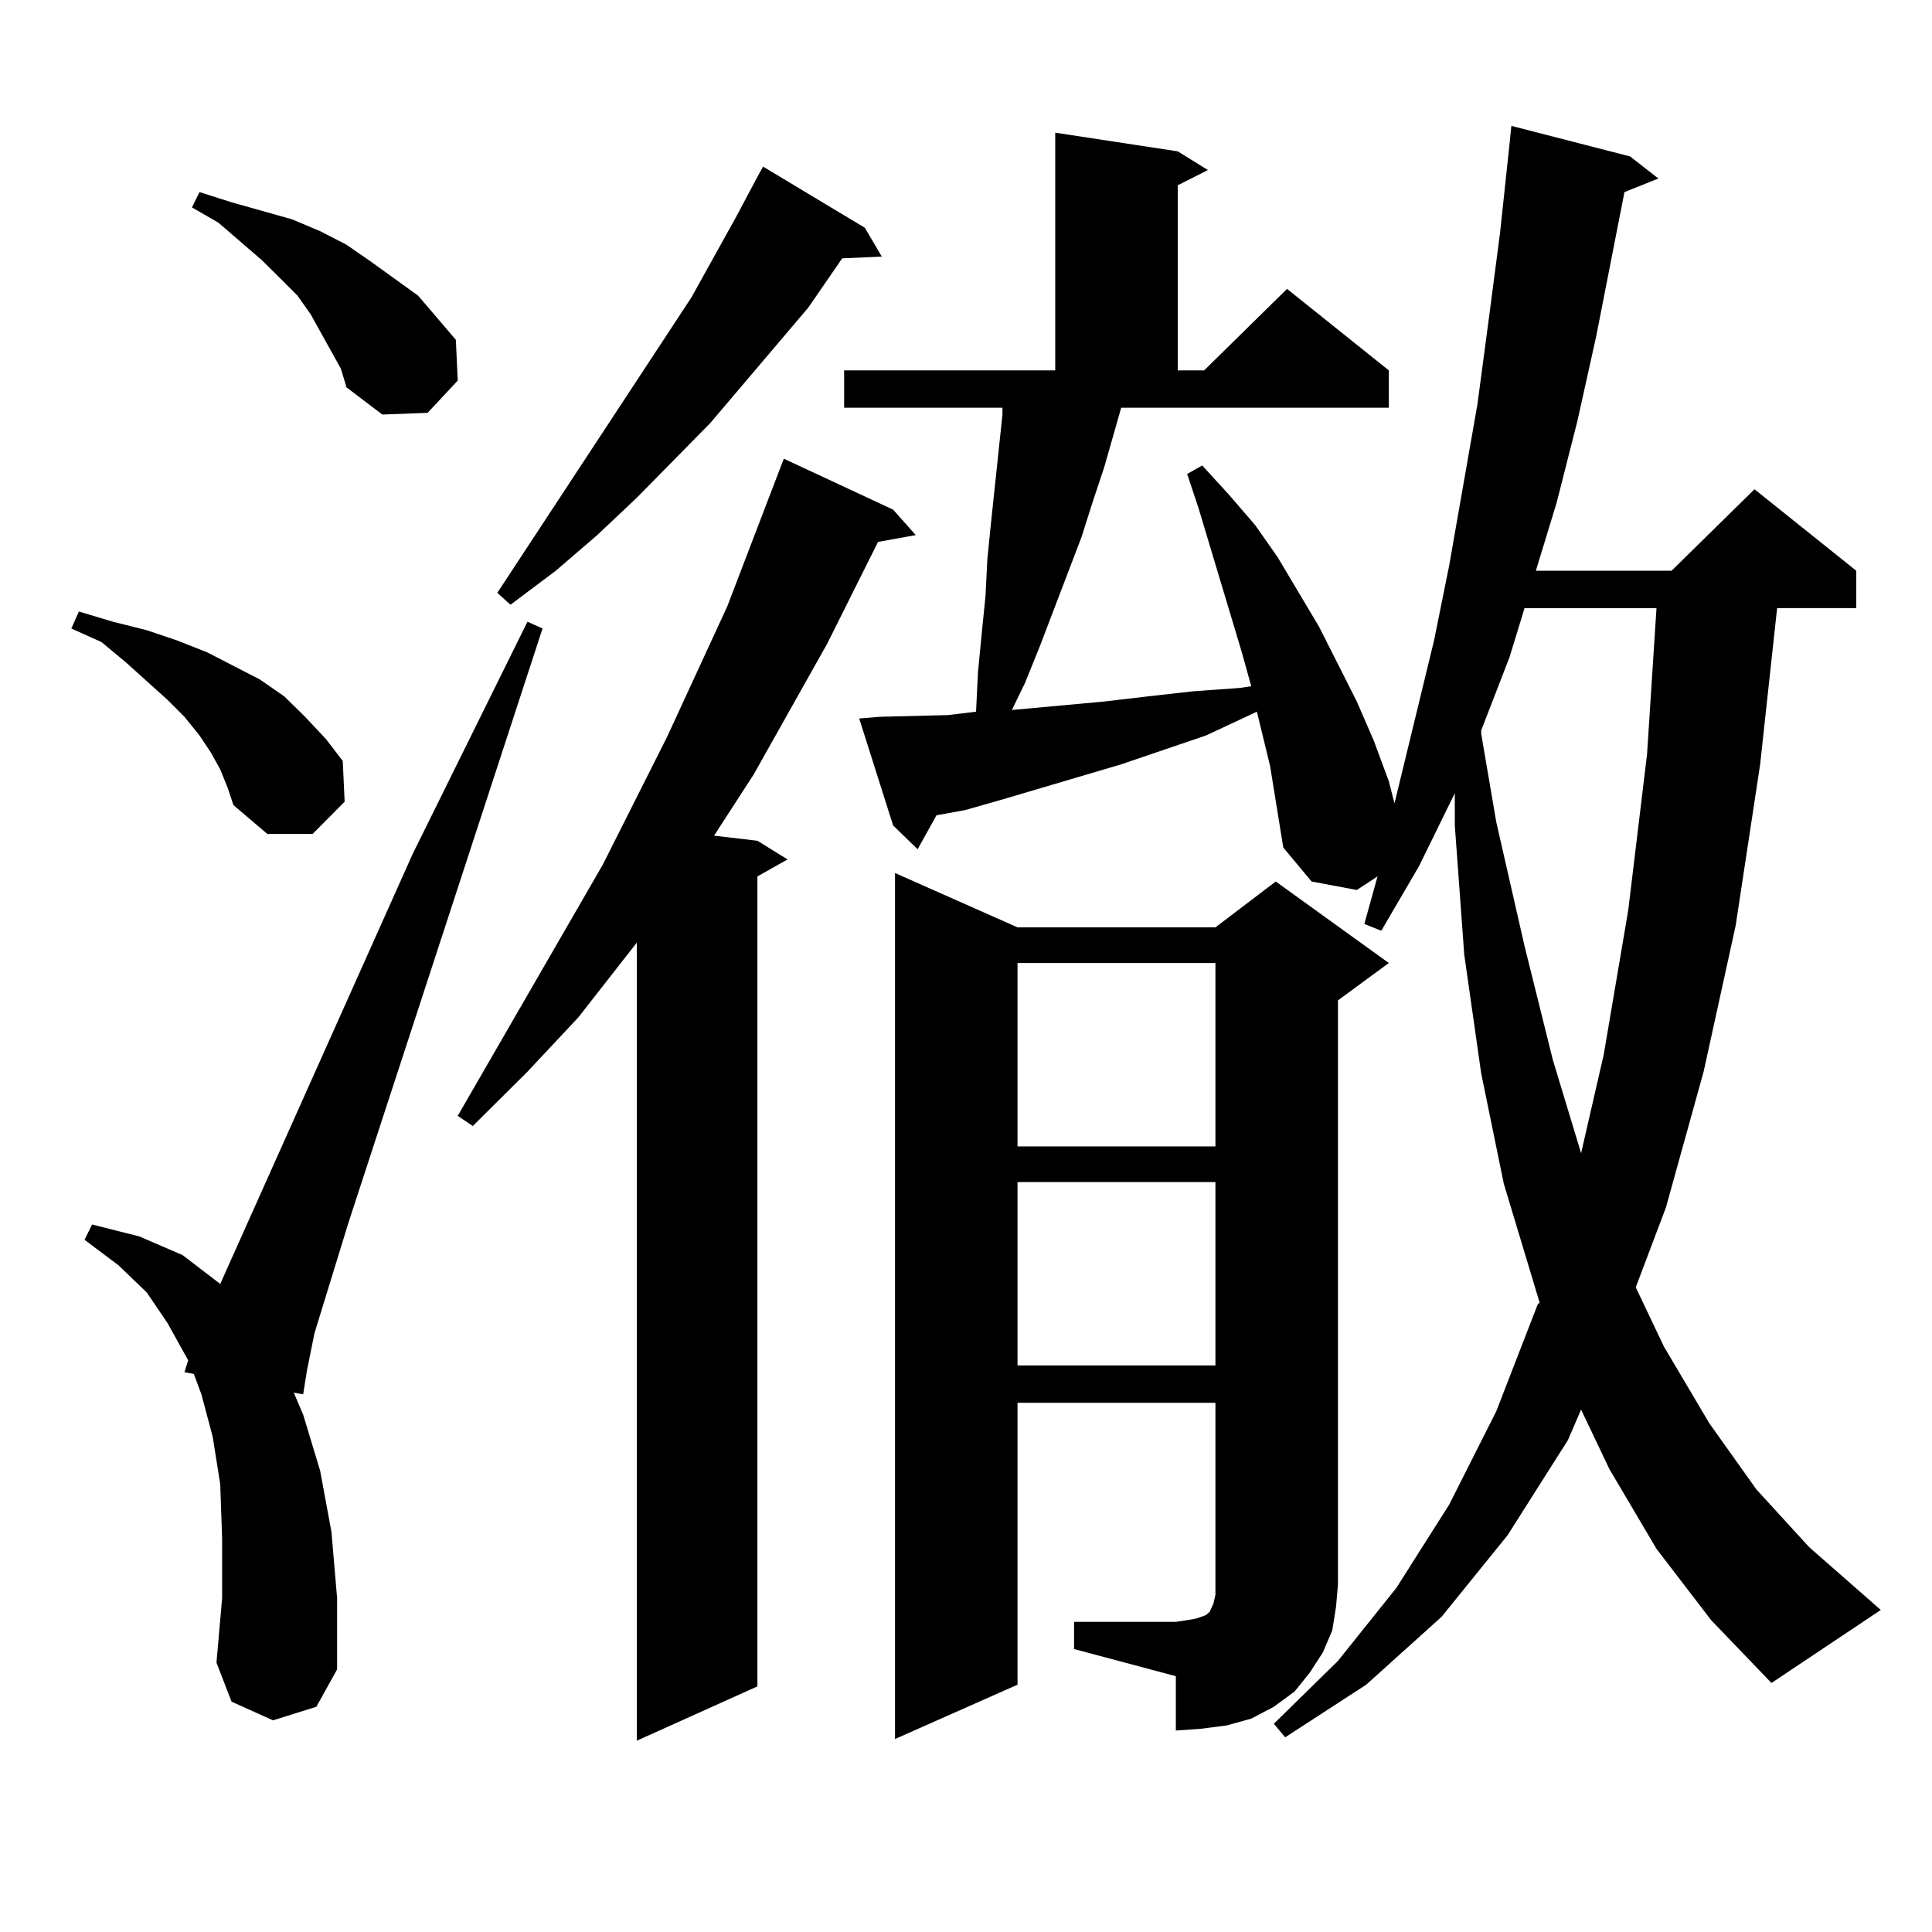
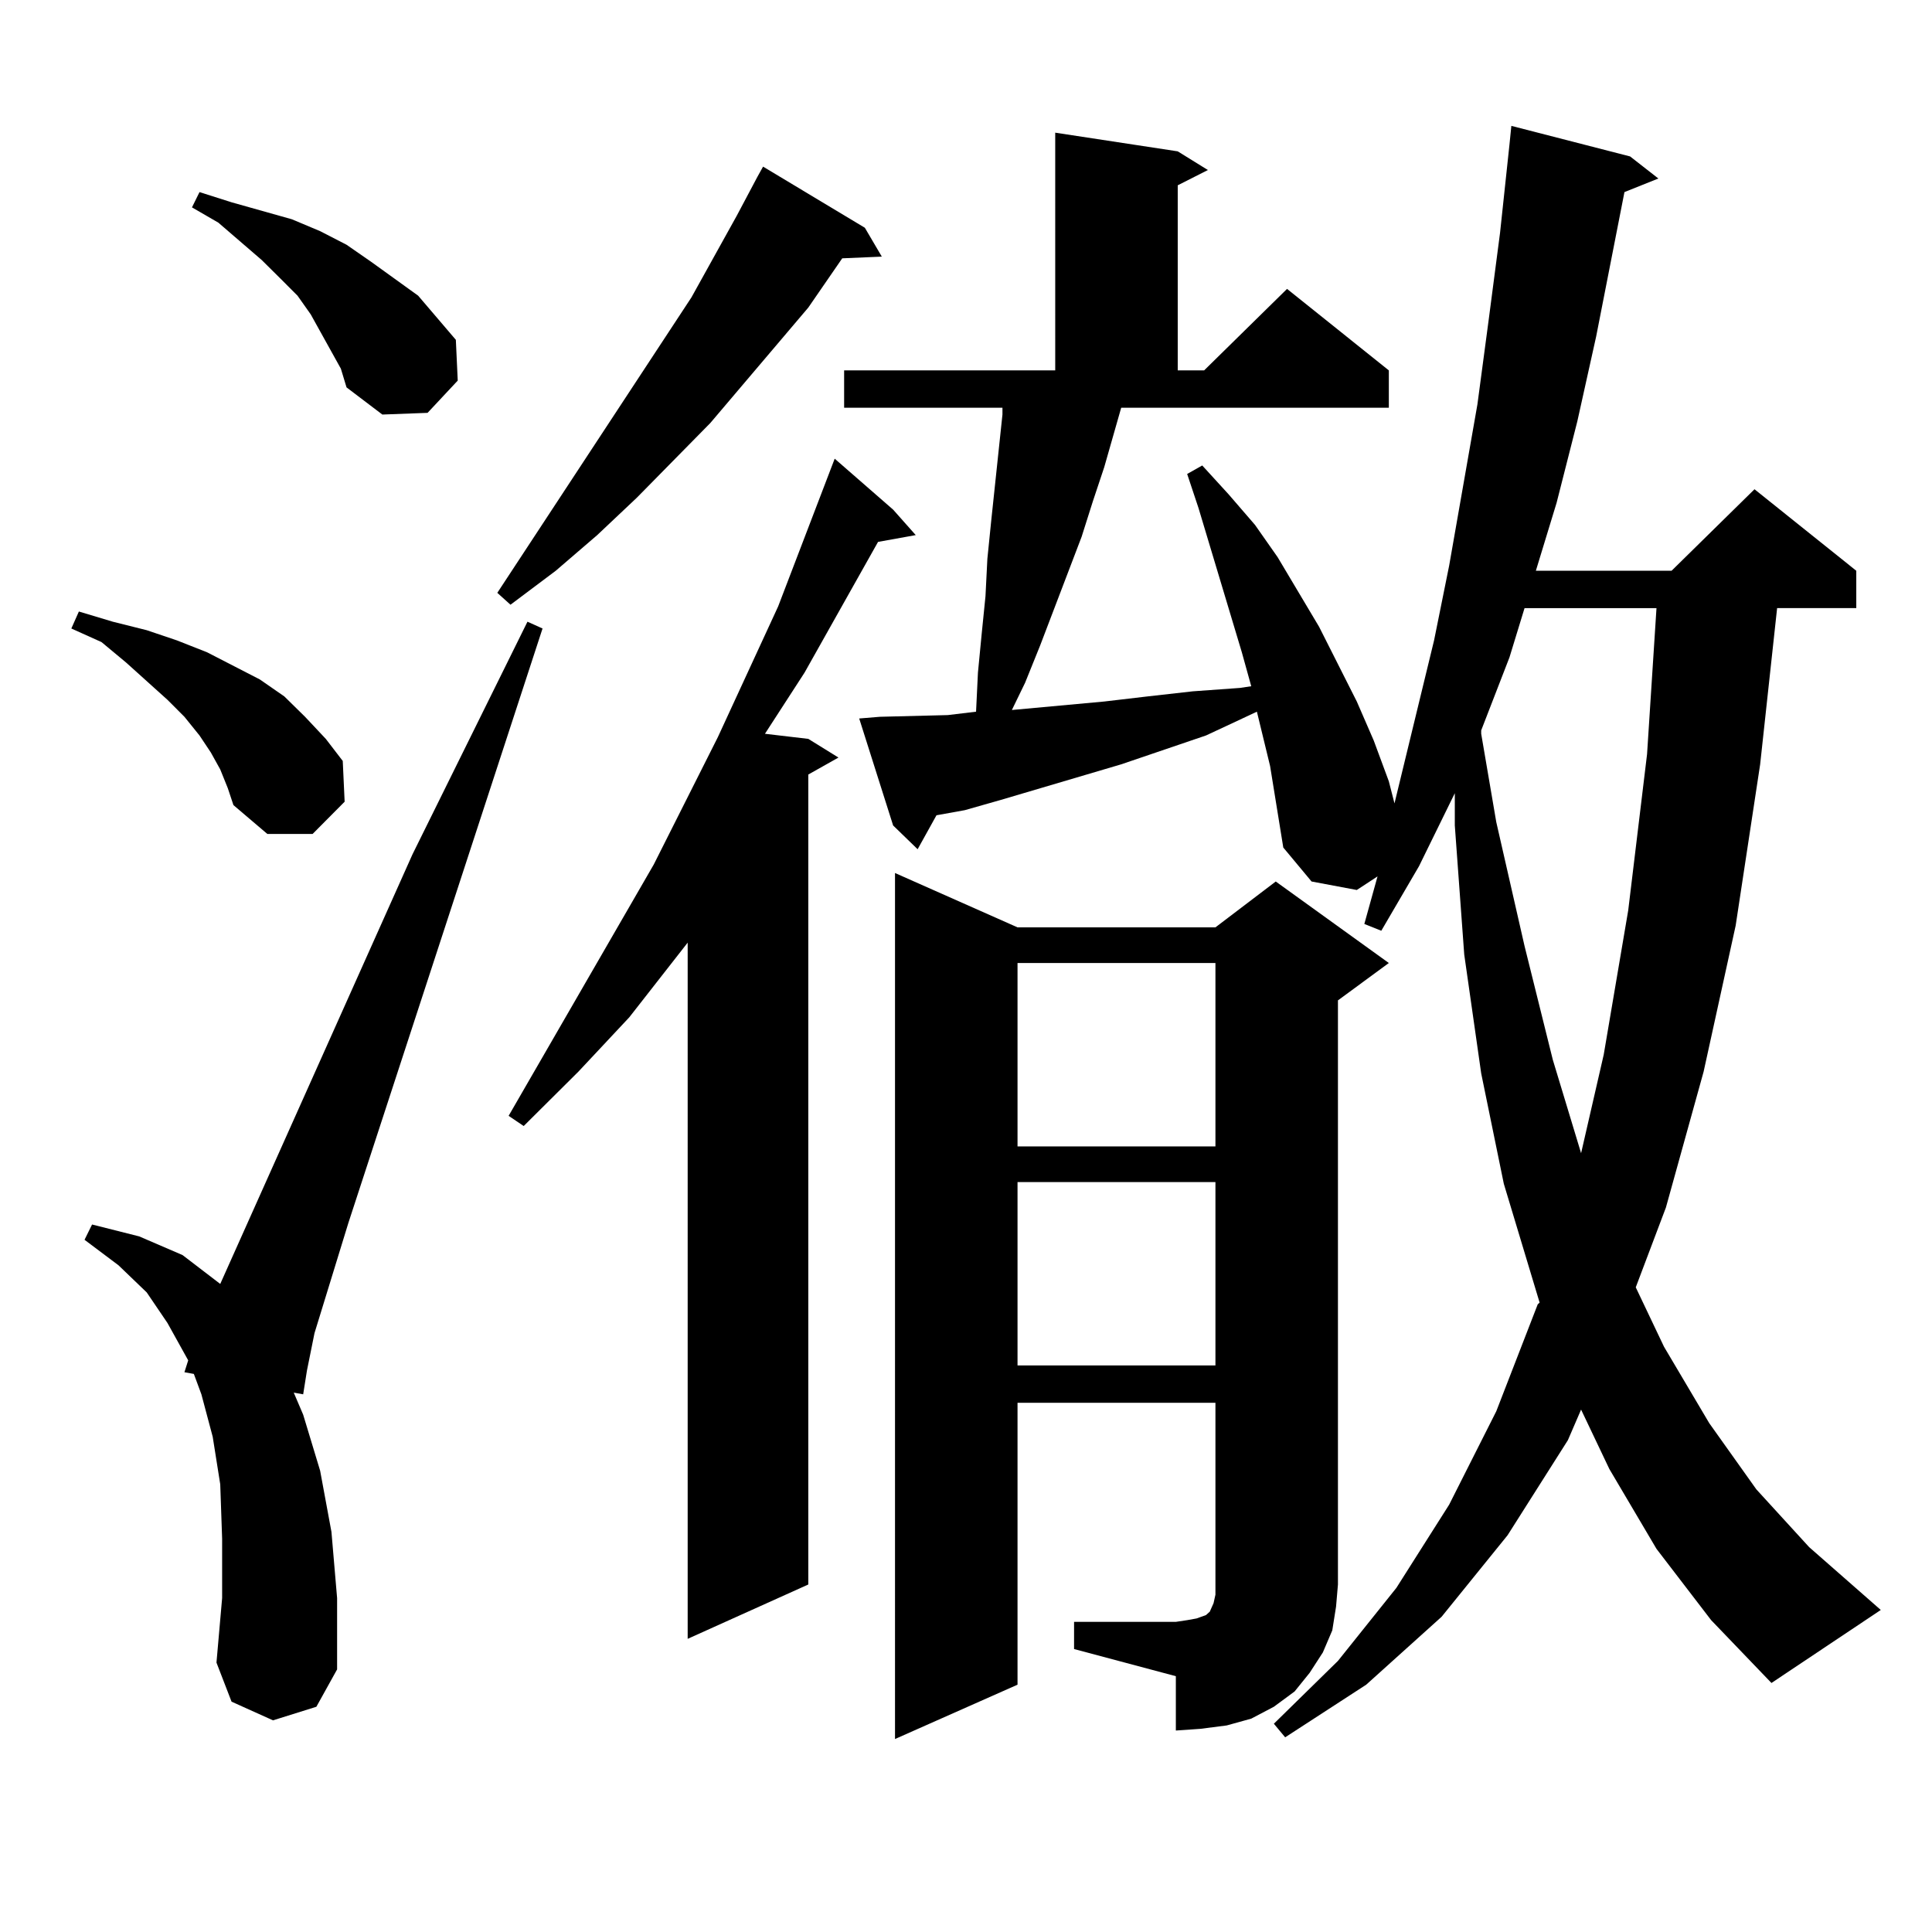
<svg xmlns="http://www.w3.org/2000/svg" version="1.1" id="图层_1" x="0px" y="0px" width="1000px" height="1000px" viewBox="0 0 1000 1000" enable-background="new 0 0 1000 1000" xml:space="preserve">
-   <path d="M113.997,398.258l-4.878-8.789l-5.854-8.789l-7.805-9.668l-8.78-8.789l-21.463-19.336L52.535,332.34l-15.609-7.031  l3.902-8.789l17.561,5.273l17.561,4.395l15.609,5.273l15.609,6.152l27.316,14.063l12.683,8.789l10.731,10.547l10.731,11.426  l8.78,11.426l0.976,21.094l-16.585,16.699h-23.414l-17.561-14.941l-2.927-8.789L113.997,398.258z M141.313,890.445l-21.463-9.668  l-7.805-20.215l2.927-33.398v-30.762l-0.976-28.125l-3.902-24.609l-5.854-21.973l-3.902-10.547l-4.878-0.879l1.951-6.152  l-10.731-19.336l-10.731-15.82l-14.634-14.063l-17.561-13.184l3.902-7.91l24.39,6.152l22.438,9.668l19.512,14.941l99.51-222.363  l59.511-120.41l7.805,3.516L180.337,632.926l-17.561,57.129l-3.902,19.336l-1.951,12.305l-4.878-0.879l4.878,11.426l8.78,29.004  l5.854,31.641l2.927,34.277v36.914l-10.731,19.336L141.313,890.445z M171.557,182.047l-10.731-19.336l-6.829-9.668l-8.78-8.789  l-9.756-9.668l-22.438-19.336l-13.658-7.91l3.902-7.91l16.585,5.273l15.609,4.395l15.609,4.395l14.634,6.152l13.658,7.031  l12.683,8.789l24.39,17.578l9.756,11.426l9.756,11.426l0.976,21.094l-15.609,16.699l-23.414,0.879l-18.536-14.063l-2.927-9.668  L171.557,182.047z M462.281,263.785l11.707,13.184l-19.512,3.516l-26.341,52.734l-38.048,67.676l-20.487,31.641l22.438,2.637  l15.609,9.668l-15.609,8.789v419.238l-62.438,28.125V487.906l-30.243,38.672l-26.341,28.125l-28.292,28.125l-7.805-5.273  l75.12-130.078l33.17-65.918l31.219-67.676l29.268-76.465L462.281,263.785z M447.647,117.887l8.78,14.941l-20.487,0.879  l-17.561,25.488l-50.73,59.766l-38.048,38.672l-20.487,19.336l-21.463,18.457l-23.414,17.578l-6.829-6.152l100.485-152.93  l23.414-42.188l10.731-20.215l2.927-5.273L447.647,117.887z M857.394,801.676l-24.39-41.309l-14.634-30.762l-6.829,15.82  l-31.219,49.219l-34.146,42.188l-39.023,35.156l-41.95,27.246l-5.854-7.031l33.17-32.52l30.243-37.793l27.316-43.066l24.39-48.34  l21.463-55.371l0.976-0.879l-18.536-61.523l-11.707-57.129l-8.78-61.523l-4.878-66.797v-16.699l-18.536,37.793l-19.512,33.398  l-8.78-3.516l6.829-24.609l-10.731,7.031l-23.414-4.395l-14.634-17.578l-6.829-42.188l-6.829-28.125l-26.341,12.305l-43.901,14.941  l-62.438,18.457l-18.536,5.273l-14.634,2.637l-9.756,17.578l-12.683-12.305l-17.561-55.371l10.731-0.879l35.121-0.879l14.634-1.758  l0.976-20.215l1.951-20.215l1.951-19.336l0.976-19.336l1.951-19.336l1.951-18.457l1.951-18.457l1.951-18.457v-3.516h-81.949v-19.336  h109.266V68.668l63.413,9.668l15.609,9.668l-15.609,7.91v95.801h13.658l42.926-42.188l52.682,42.188v19.336H580.327l-8.78,30.762  l-5.854,17.578l-5.854,18.457l-21.463,56.25l-7.805,19.336l-6.829,14.063l47.804-4.395l22.438-2.637l23.414-2.637l24.39-1.758  l5.854-0.879l-4.878-17.578l-22.438-74.707l-5.854-17.578l7.805-4.395l13.658,14.941l13.658,15.82l11.707,16.699l21.463,36.035  l19.512,38.672l8.78,20.215l7.805,21.094l2.927,11.426l20.487-84.375l7.805-38.672l14.634-83.496l5.854-43.945l5.854-44.824  l4.878-45.703l0.976-9.668l61.462,15.82l14.634,11.426l-17.561,7.031l-14.634,74.707l-9.756,43.945l-10.731,42.188l-10.731,35.156  h70.242l42.926-42.188l52.682,42.188v19.336h-40.975l-8.78,80.859l-12.683,83.496l-16.585,75.586l-19.512,70.313l-15.609,41.309  l14.634,30.762l23.414,39.551l24.39,34.277l27.316,29.883l37.072,32.52l-56.584,37.793l-31.219-32.52L857.394,801.676z   M555.938,839.469h52.682l5.854-0.879l4.878-0.879l4.878-1.758l1.951-1.758l1.951-4.395l0.976-4.395v-5.273V726.09H526.67v145.898  l-63.413,28.125V451.871l63.413,28.125h102.437l31.219-23.73l58.535,42.188l-26.341,19.336v302.344l-0.976,11.426l-1.951,12.305  l-4.878,11.426l-6.829,10.547l-7.805,9.668l-10.731,7.91l-11.707,6.152l-12.683,3.516l-13.658,1.758l-12.683,0.879v-28.125  l-52.682-14.063V839.469z M526.67,498.453v94.922h102.437v-94.922H526.67z M526.67,611.832v94.922h102.437v-94.922H526.67z   M789.103,314.762l-7.805,25.488l-14.634,37.793v1.758l7.805,45.703l14.634,64.16l14.634,58.887l14.634,48.34l11.707-50.977  l12.683-74.707l9.756-80.859l4.878-75.586H789.103z" />
+   <path d="M113.997,398.258l-4.878-8.789l-5.854-8.789l-7.805-9.668l-8.78-8.789l-21.463-19.336L52.535,332.34l-15.609-7.031  l3.902-8.789l17.561,5.273l17.561,4.395l15.609,5.273l15.609,6.152l27.316,14.063l12.683,8.789l10.731,10.547l10.731,11.426  l8.78,11.426l0.976,21.094l-16.585,16.699h-23.414l-17.561-14.941l-2.927-8.789L113.997,398.258z M141.313,890.445l-21.463-9.668  l-7.805-20.215l2.927-33.398v-30.762l-0.976-28.125l-3.902-24.609l-5.854-21.973l-3.902-10.547l-4.878-0.879l1.951-6.152  l-10.731-19.336l-10.731-15.82l-14.634-14.063l-17.561-13.184l3.902-7.91l24.39,6.152l22.438,9.668l19.512,14.941l99.51-222.363  l59.511-120.41l7.805,3.516L180.337,632.926l-17.561,57.129l-3.902,19.336l-1.951,12.305l-4.878-0.879l4.878,11.426l8.78,29.004  l5.854,31.641l2.927,34.277v36.914l-10.731,19.336L141.313,890.445z M171.557,182.047l-10.731-19.336l-6.829-9.668l-8.78-8.789  l-9.756-9.668l-22.438-19.336l-13.658-7.91l3.902-7.91l16.585,5.273l15.609,4.395l15.609,4.395l14.634,6.152l13.658,7.031  l12.683,8.789l24.39,17.578l9.756,11.426l9.756,11.426l0.976,21.094l-15.609,16.699l-23.414,0.879l-18.536-14.063l-2.927-9.668  L171.557,182.047z M462.281,263.785l11.707,13.184l-19.512,3.516l-38.048,67.676l-20.487,31.641l22.438,2.637  l15.609,9.668l-15.609,8.789v419.238l-62.438,28.125V487.906l-30.243,38.672l-26.341,28.125l-28.292,28.125l-7.805-5.273  l75.12-130.078l33.17-65.918l31.219-67.676l29.268-76.465L462.281,263.785z M447.647,117.887l8.78,14.941l-20.487,0.879  l-17.561,25.488l-50.73,59.766l-38.048,38.672l-20.487,19.336l-21.463,18.457l-23.414,17.578l-6.829-6.152l100.485-152.93  l23.414-42.188l10.731-20.215l2.927-5.273L447.647,117.887z M857.394,801.676l-24.39-41.309l-14.634-30.762l-6.829,15.82  l-31.219,49.219l-34.146,42.188l-39.023,35.156l-41.95,27.246l-5.854-7.031l33.17-32.52l30.243-37.793l27.316-43.066l24.39-48.34  l21.463-55.371l0.976-0.879l-18.536-61.523l-11.707-57.129l-8.78-61.523l-4.878-66.797v-16.699l-18.536,37.793l-19.512,33.398  l-8.78-3.516l6.829-24.609l-10.731,7.031l-23.414-4.395l-14.634-17.578l-6.829-42.188l-6.829-28.125l-26.341,12.305l-43.901,14.941  l-62.438,18.457l-18.536,5.273l-14.634,2.637l-9.756,17.578l-12.683-12.305l-17.561-55.371l10.731-0.879l35.121-0.879l14.634-1.758  l0.976-20.215l1.951-20.215l1.951-19.336l0.976-19.336l1.951-19.336l1.951-18.457l1.951-18.457l1.951-18.457v-3.516h-81.949v-19.336  h109.266V68.668l63.413,9.668l15.609,9.668l-15.609,7.91v95.801h13.658l42.926-42.188l52.682,42.188v19.336H580.327l-8.78,30.762  l-5.854,17.578l-5.854,18.457l-21.463,56.25l-7.805,19.336l-6.829,14.063l47.804-4.395l22.438-2.637l23.414-2.637l24.39-1.758  l5.854-0.879l-4.878-17.578l-22.438-74.707l-5.854-17.578l7.805-4.395l13.658,14.941l13.658,15.82l11.707,16.699l21.463,36.035  l19.512,38.672l8.78,20.215l7.805,21.094l2.927,11.426l20.487-84.375l7.805-38.672l14.634-83.496l5.854-43.945l5.854-44.824  l4.878-45.703l0.976-9.668l61.462,15.82l14.634,11.426l-17.561,7.031l-14.634,74.707l-9.756,43.945l-10.731,42.188l-10.731,35.156  h70.242l42.926-42.188l52.682,42.188v19.336h-40.975l-8.78,80.859l-12.683,83.496l-16.585,75.586l-19.512,70.313l-15.609,41.309  l14.634,30.762l23.414,39.551l24.39,34.277l27.316,29.883l37.072,32.52l-56.584,37.793l-31.219-32.52L857.394,801.676z   M555.938,839.469h52.682l5.854-0.879l4.878-0.879l4.878-1.758l1.951-1.758l1.951-4.395l0.976-4.395v-5.273V726.09H526.67v145.898  l-63.413,28.125V451.871l63.413,28.125h102.437l31.219-23.73l58.535,42.188l-26.341,19.336v302.344l-0.976,11.426l-1.951,12.305  l-4.878,11.426l-6.829,10.547l-7.805,9.668l-10.731,7.91l-11.707,6.152l-12.683,3.516l-13.658,1.758l-12.683,0.879v-28.125  l-52.682-14.063V839.469z M526.67,498.453v94.922h102.437v-94.922H526.67z M526.67,611.832v94.922h102.437v-94.922H526.67z   M789.103,314.762l-7.805,25.488l-14.634,37.793v1.758l7.805,45.703l14.634,64.16l14.634,58.887l14.634,48.34l11.707-50.977  l12.683-74.707l9.756-80.859l4.878-75.586H789.103z" />
</svg>